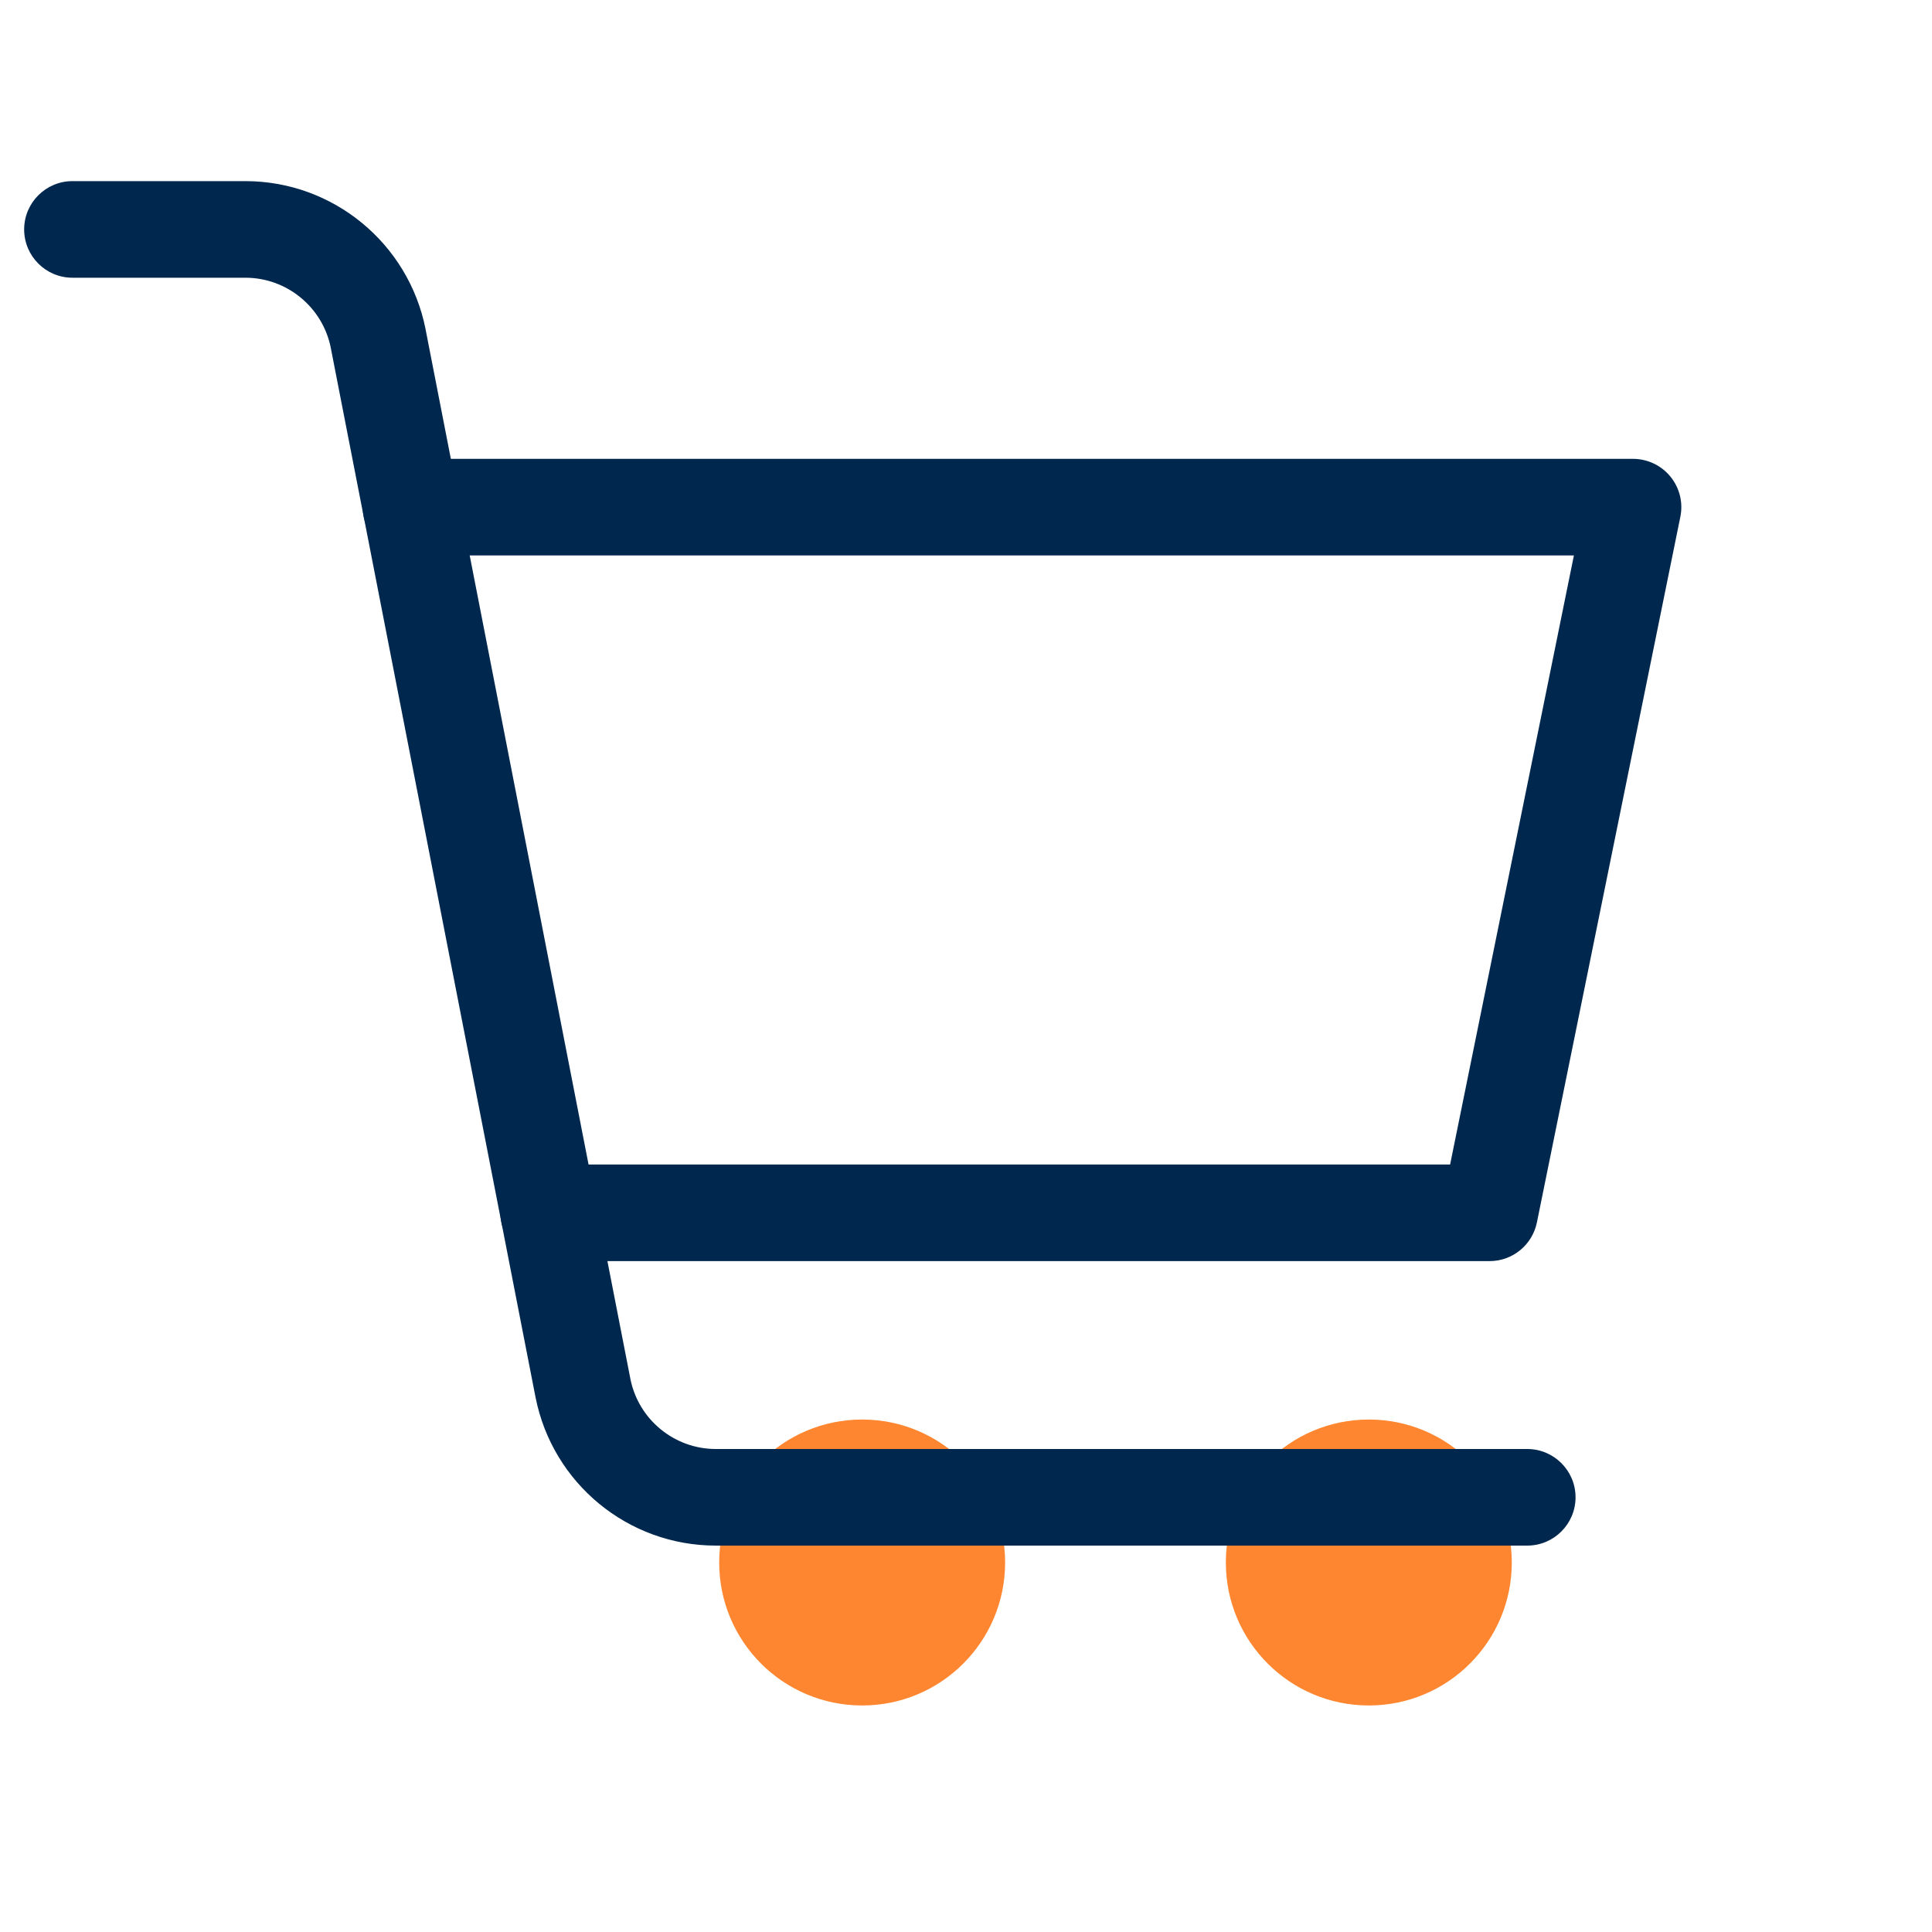
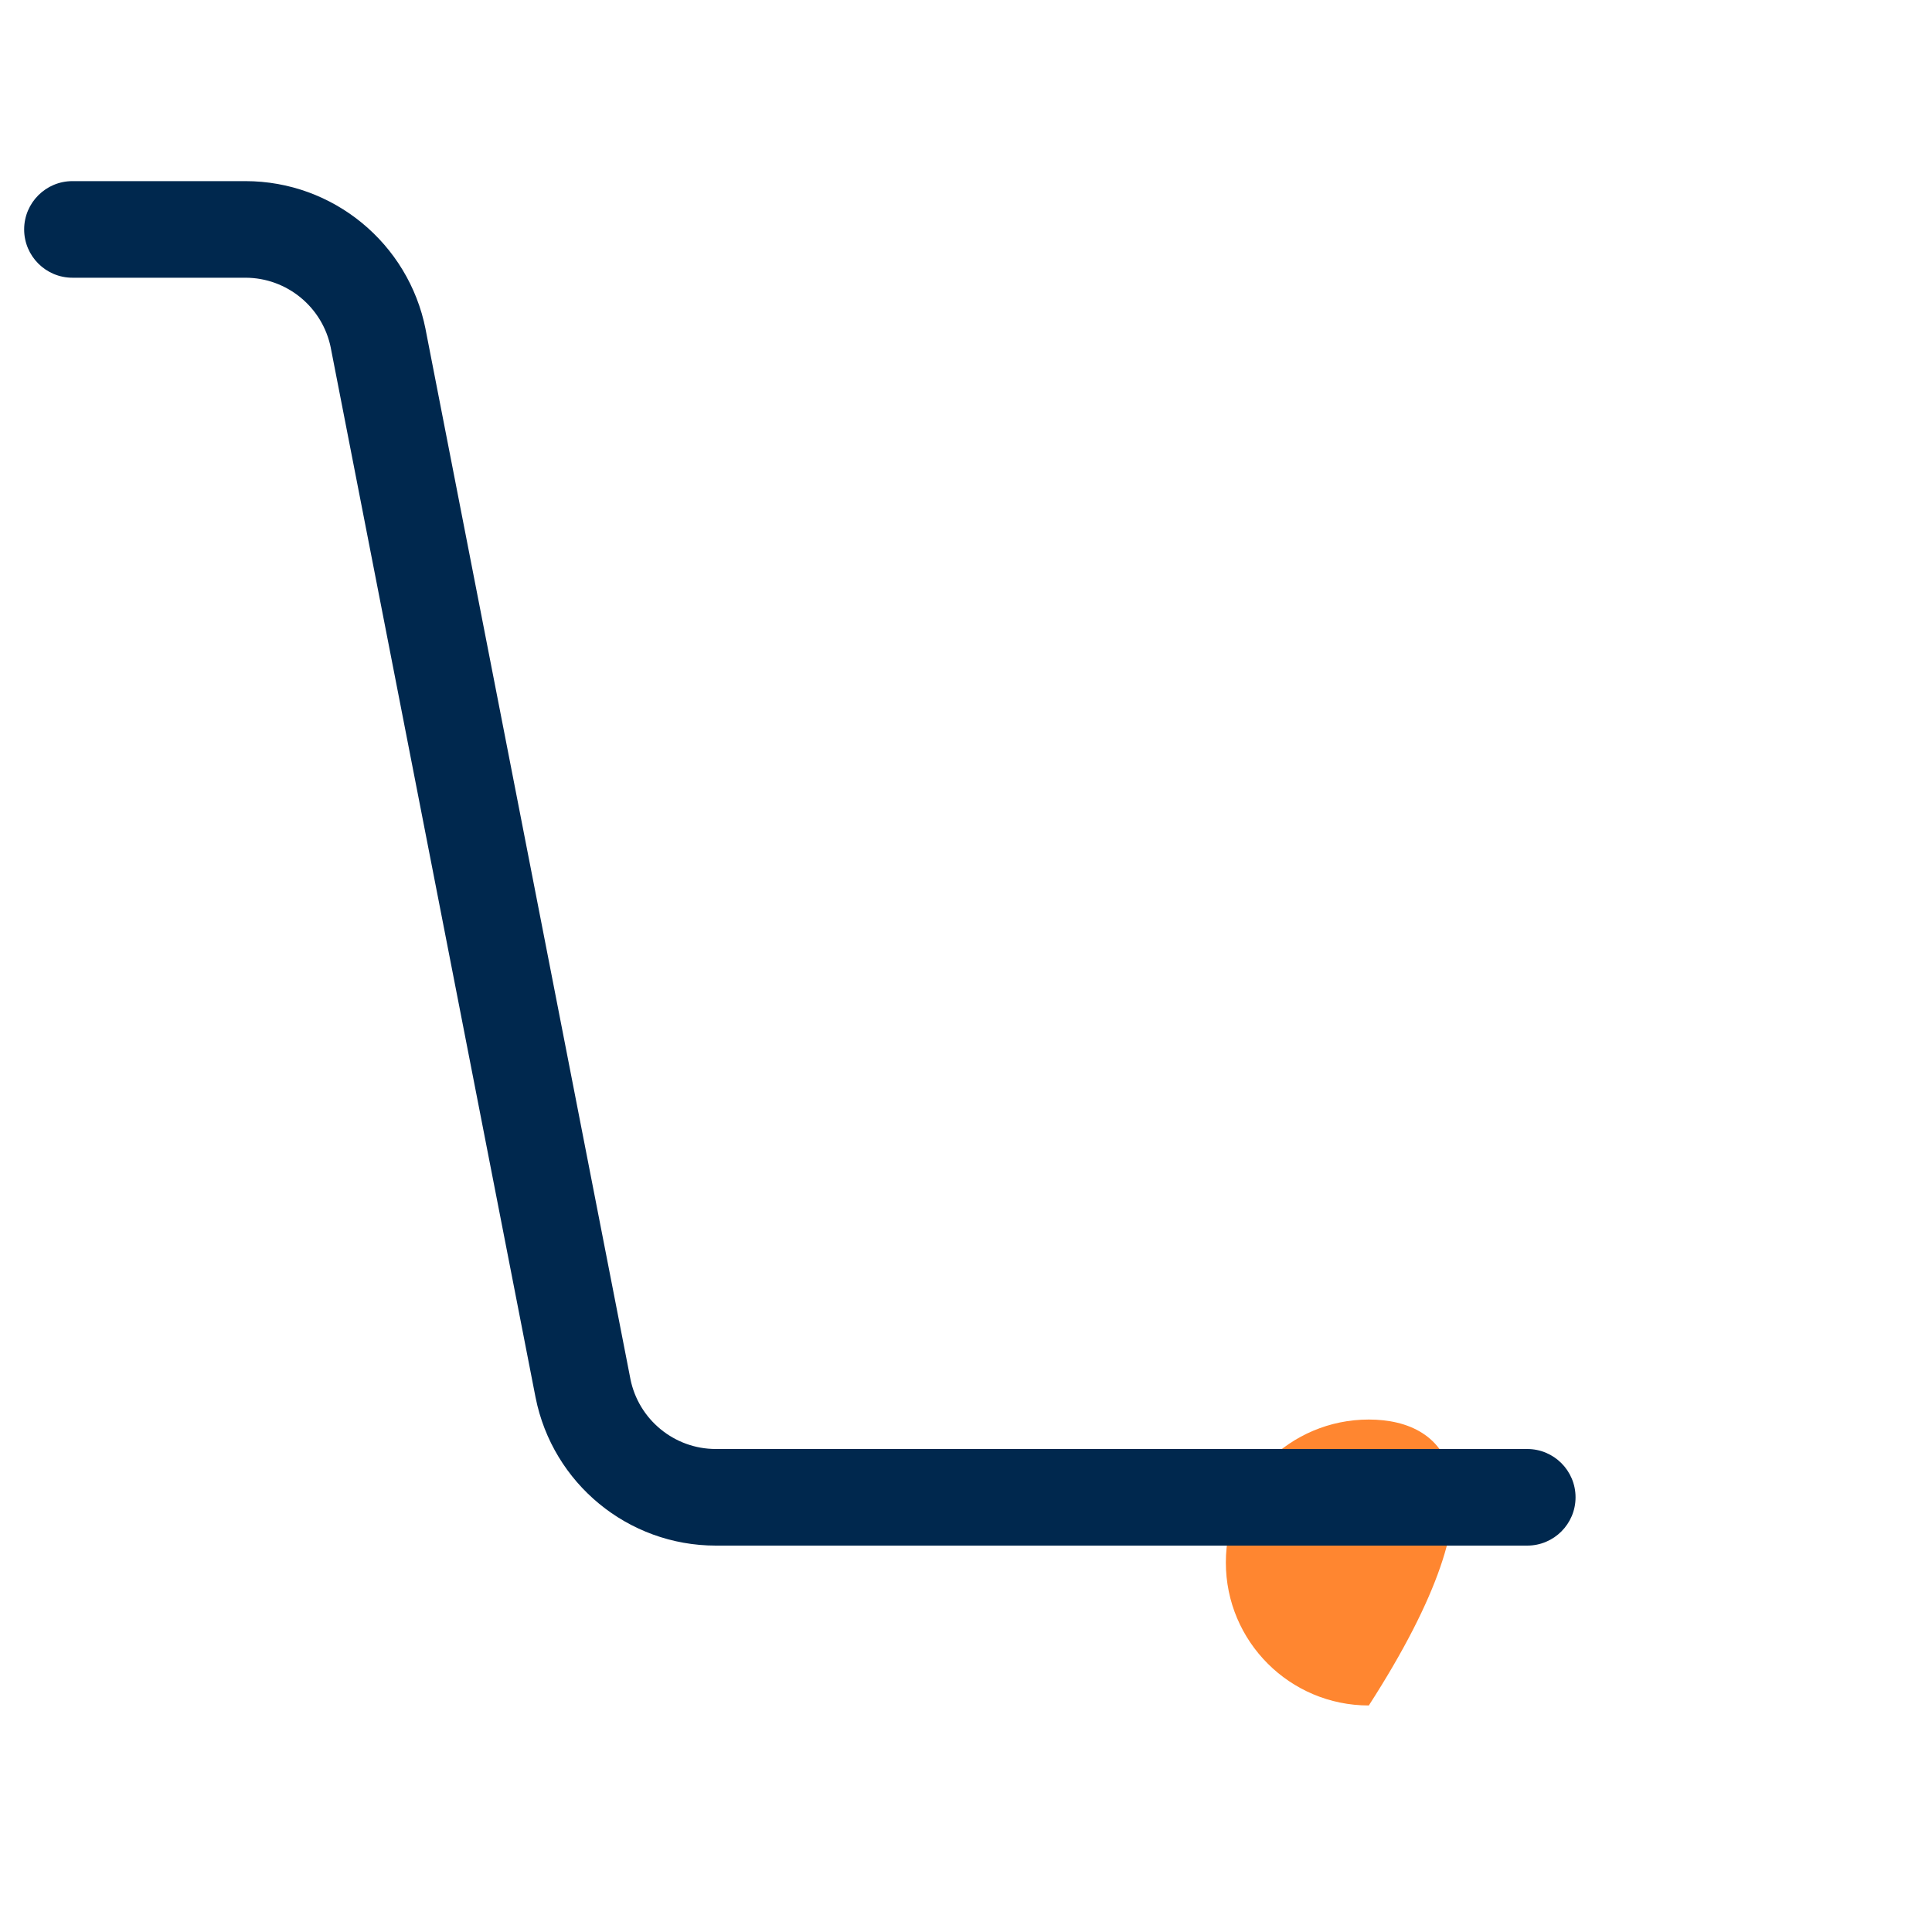
<svg xmlns="http://www.w3.org/2000/svg" width="40" height="40" viewBox="0 0 40 40" fill="none">
-   <path d="M17.85 35.31C19.485 35.31 20.81 33.985 20.81 32.35C20.81 30.715 19.485 29.39 17.85 29.39C16.215 29.39 14.89 30.715 14.89 32.35C14.89 33.985 16.215 35.31 17.85 35.31Z" fill="#FF8630" />
-   <path d="M28.34 35.31C29.975 35.31 31.3 33.985 31.3 32.35C31.3 30.715 29.975 29.39 28.34 29.39C26.705 29.39 25.38 30.715 25.38 32.35C25.38 33.985 26.705 35.31 28.34 35.31Z" fill="#FF8630" />
+   <path d="M28.34 35.31C31.3 30.715 29.975 29.39 28.34 29.39C26.705 29.39 25.38 30.715 25.38 32.35C25.38 33.985 26.705 35.31 28.34 35.31Z" fill="#FF8630" />
  <path fill-rule="evenodd" clip-rule="evenodd" d="M0.5 4.75C0.5 4.198 0.948 3.75 1.5 3.75H5.08C6.899 3.75 8.458 5.039 8.811 6.815L8.812 6.818L8.811 6.818L13.051 28.545C13.051 28.546 13.051 28.546 13.051 28.547C13.219 29.39 13.96 30 14.82 30H31.62C32.172 30 32.62 30.448 32.62 31C32.62 31.552 32.172 32 31.62 32H14.82C13.001 32 11.442 30.711 11.089 28.935L11.088 28.931L6.849 7.205C6.849 7.204 6.849 7.204 6.849 7.203C6.681 6.36 5.94 5.75 5.08 5.75H1.5C0.948 5.75 0.5 5.302 0.5 4.75Z" fill="#00284E" />
-   <path fill-rule="evenodd" clip-rule="evenodd" d="M7.51 10.5C7.51 9.948 7.958 9.5 8.51 9.5H33.81C34.11 9.5 34.394 9.635 34.584 9.867C34.774 10.1 34.85 10.405 34.79 10.699L31.82 25.309C31.725 25.775 31.316 26.11 30.84 26.11H11.36C10.808 26.11 10.36 25.662 10.36 25.11C10.36 24.558 10.808 24.11 11.36 24.11H30.023L32.586 11.5H8.51C7.958 11.5 7.51 11.052 7.51 10.5Z" fill="#00284E" />
</svg>